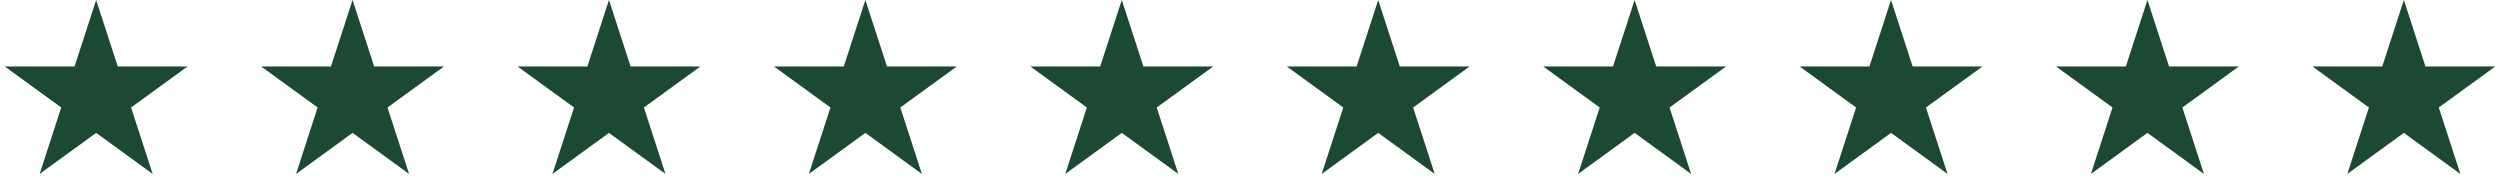
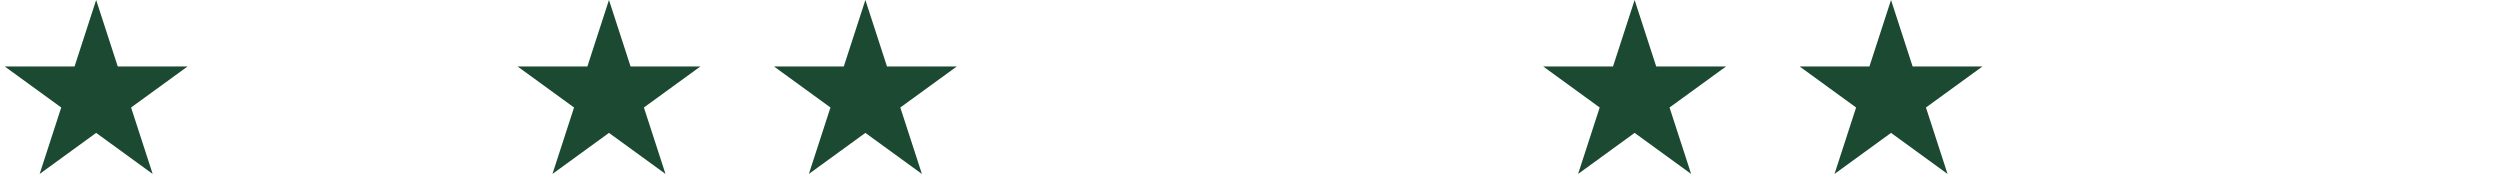
<svg xmlns="http://www.w3.org/2000/svg" width="234" height="18" viewBox="0 0 234 18" fill="none">
  <path d="M9 0L11.021 6.219H17.559L12.269 10.062L14.29 16.281L9 12.438L3.71 16.281L5.731 10.062L0.44 6.219H6.979L9 0Z" fill="#1B4932" />
-   <path d="M33 0L35.021 6.219H41.559L36.269 10.062L38.29 16.281L33 12.438L27.71 16.281L29.731 10.062L24.441 6.219H30.979L33 0Z" fill="#1B4932" />
  <path d="M57 0L59.021 6.219H65.559L60.269 10.062L62.29 16.281L57 12.438L51.71 16.281L53.731 10.062L48.441 6.219H54.979L57 0Z" fill="#1B4932" />
  <path d="M81 0L83.021 6.219H89.559L84.269 10.062L86.29 16.281L81 12.438L75.71 16.281L77.731 10.062L72.441 6.219H78.979L81 0Z" fill="#1B4932" />
-   <path d="M105 0L107.021 6.219H113.56L108.269 10.062L110.29 16.281L105 12.438L99.71 16.281L101.731 10.062L96.441 6.219H102.979L105 0Z" fill="#1B4932" />
-   <path d="M129 0L131.021 6.219H137.56L132.269 10.062L134.29 16.281L129 12.438L123.71 16.281L125.731 10.062L120.44 6.219H126.979L129 0Z" fill="#1B4932" />
  <path d="M153 0L155.021 6.219H161.56L156.269 10.062L158.29 16.281L153 12.438L147.71 16.281L149.731 10.062L144.44 6.219H150.979L153 0Z" fill="#1B4932" />
  <path d="M177 0L179.021 6.219H185.56L180.269 10.062L182.29 16.281L177 12.438L171.71 16.281L173.731 10.062L168.44 6.219H174.979L177 0Z" fill="#1B4932" />
-   <path d="M201 0L203.021 6.219H209.56L204.269 10.062L206.29 16.281L201 12.438L195.71 16.281L197.731 10.062L192.44 6.219H198.979L201 0Z" fill="#1B4932" />
-   <path d="M225 0L227.021 6.219H233.56L228.269 10.062L230.29 16.281L225 12.438L219.71 16.281L221.731 10.062L216.44 6.219H222.979L225 0Z" fill="#1B4932" />
</svg>